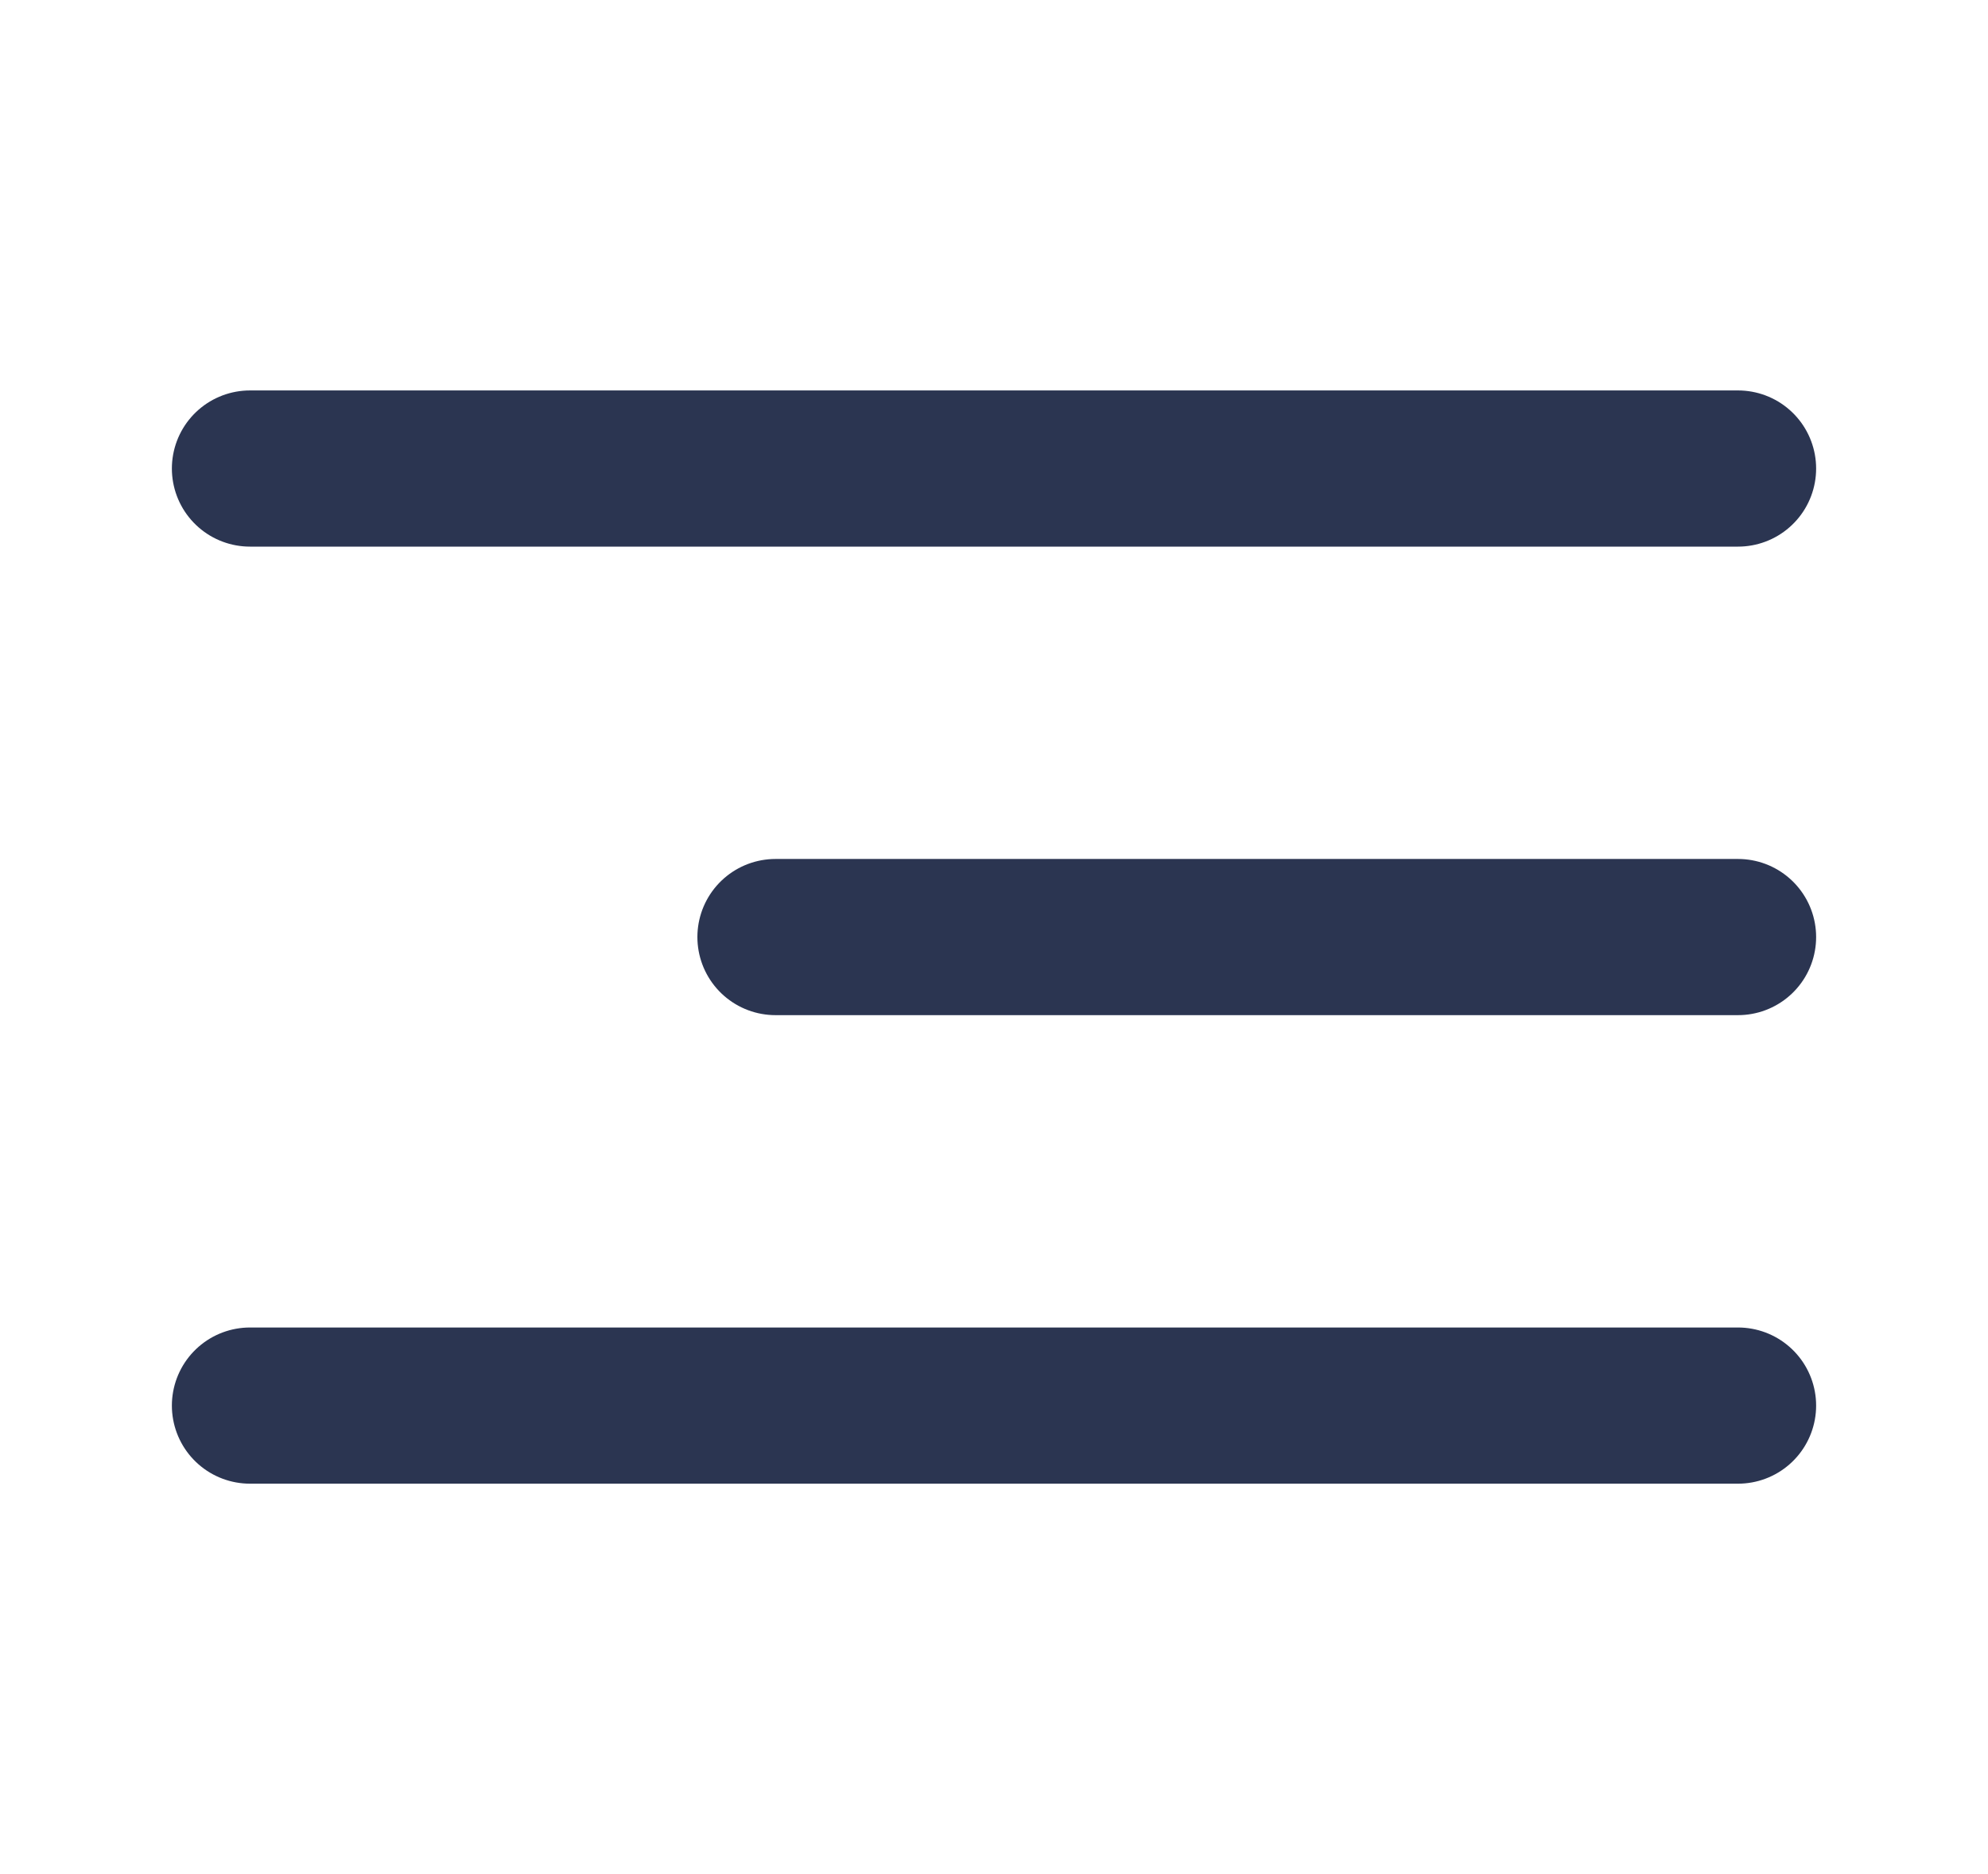
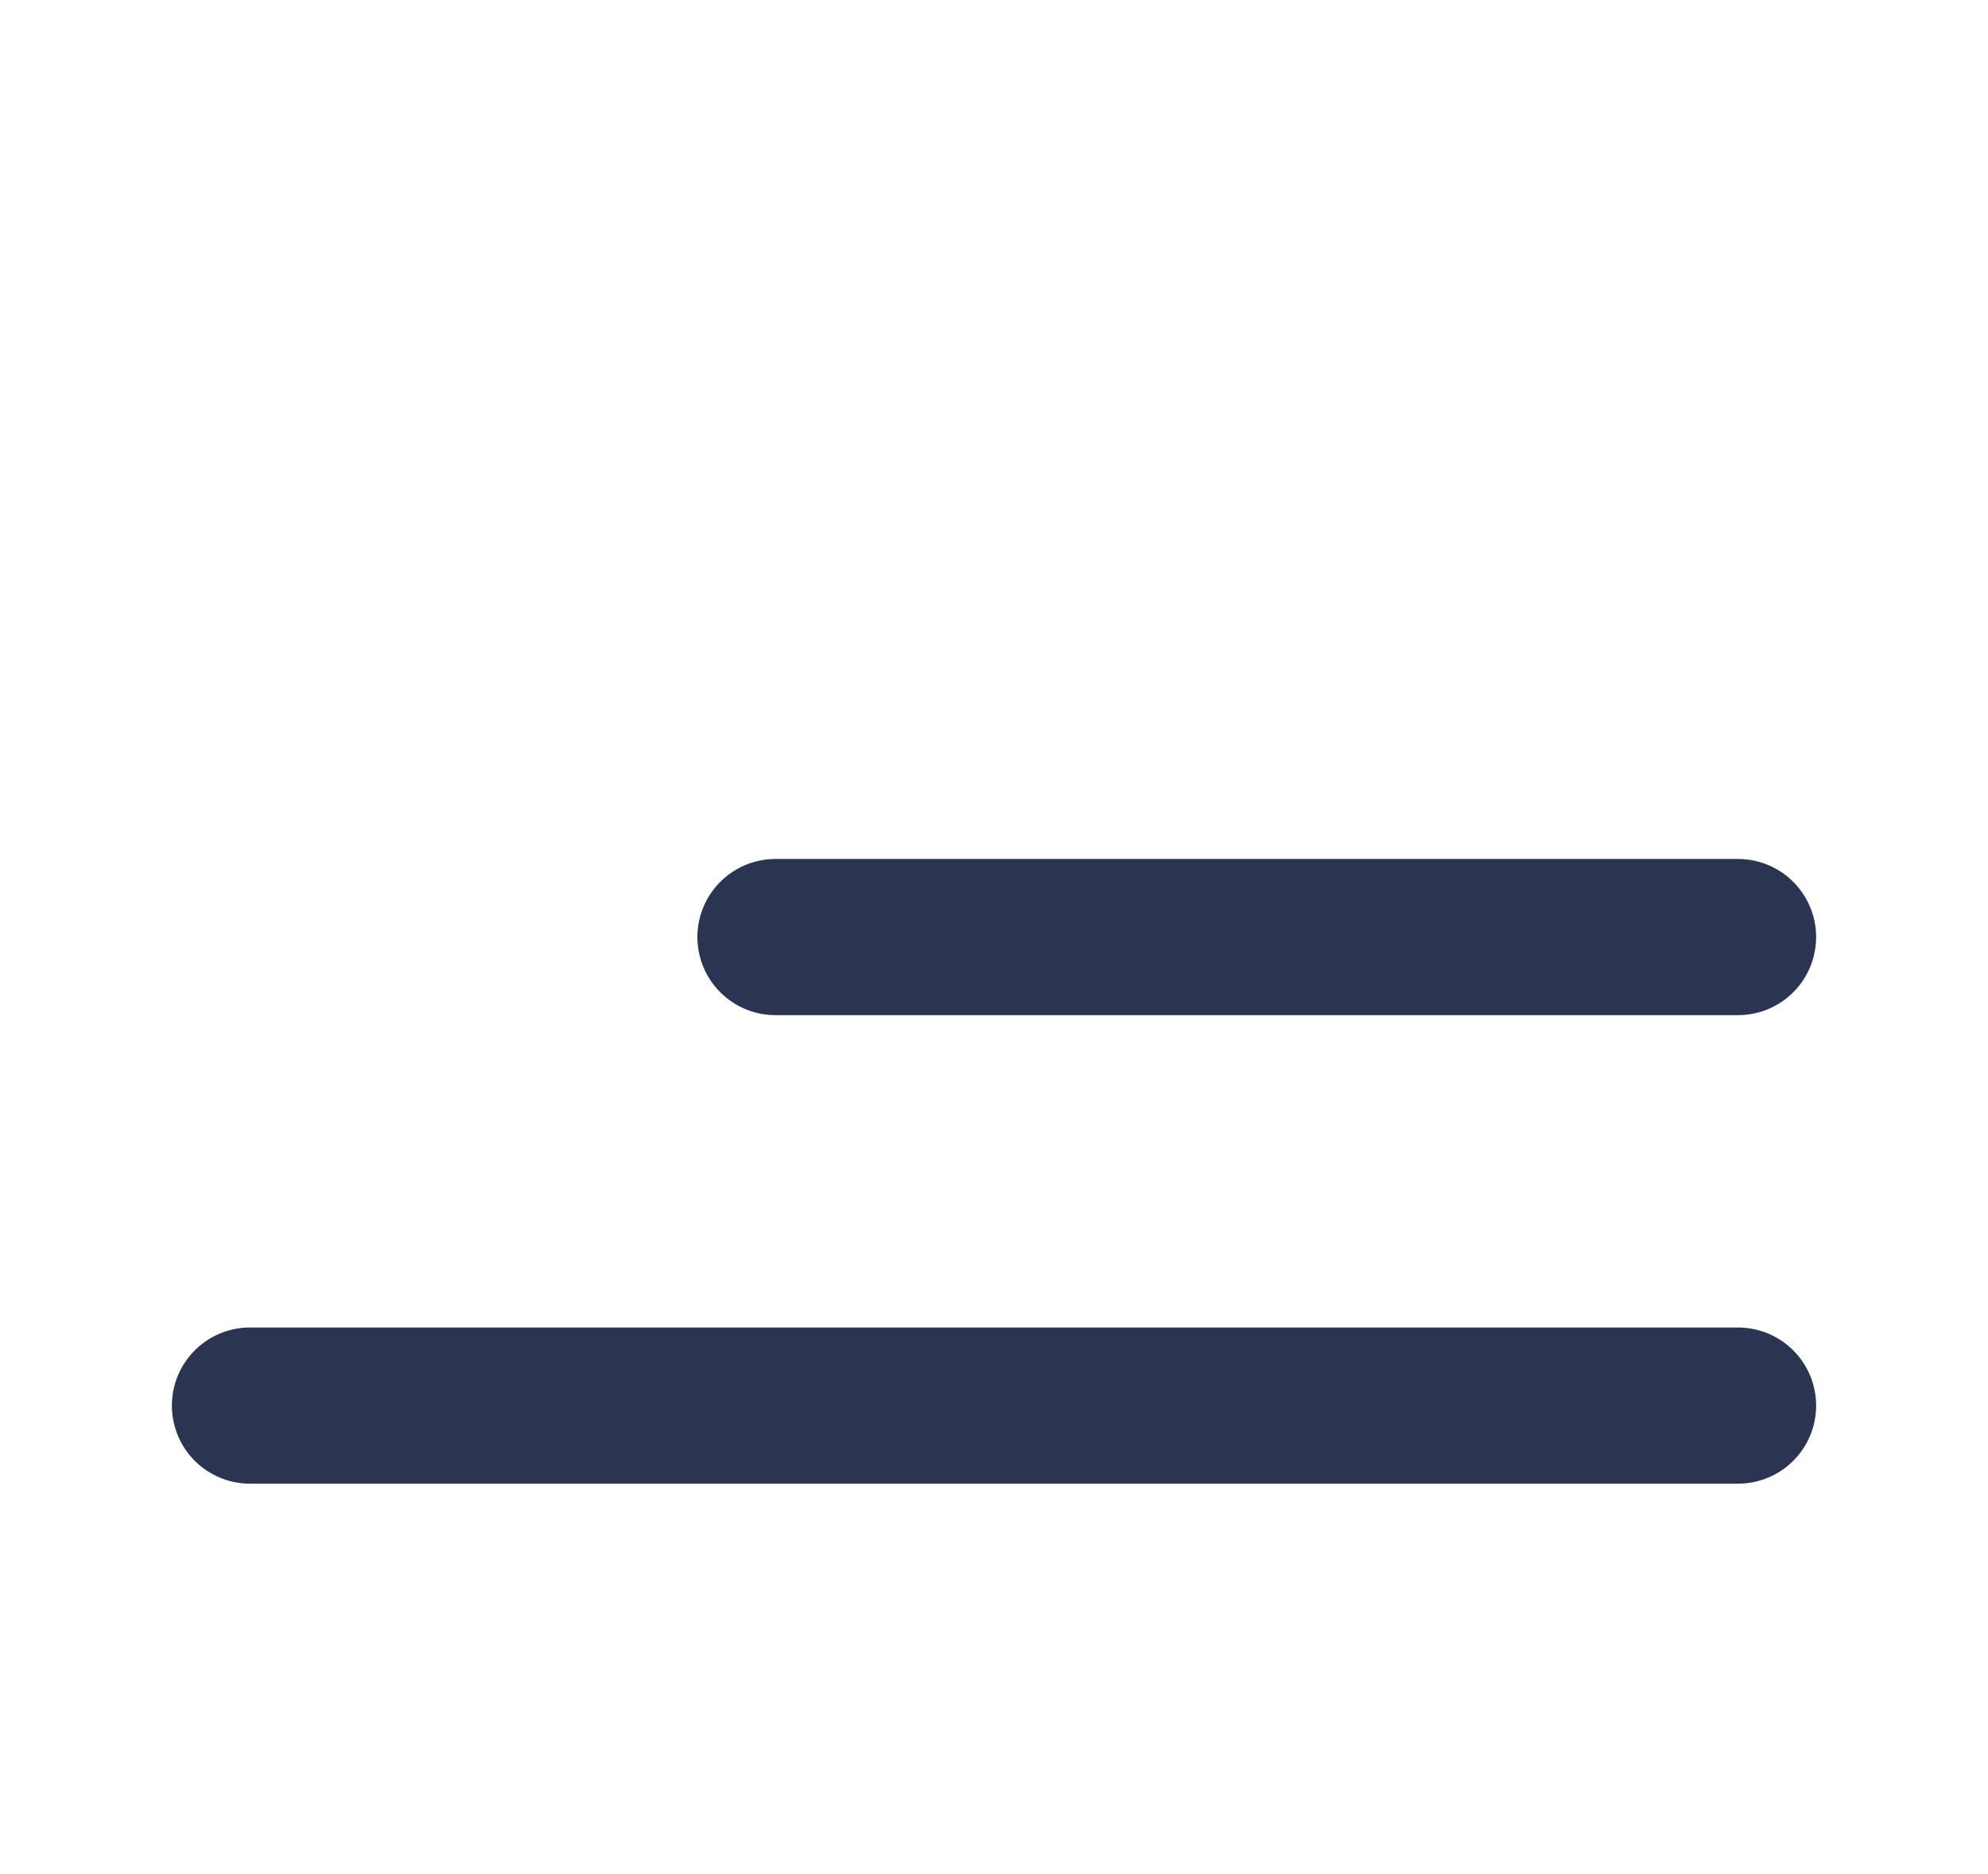
<svg xmlns="http://www.w3.org/2000/svg" width="35" height="33" viewBox="0 0 35 33" fill="none">
-   <path d="M13.653 16.5H30.599M4.401 8.25H30.599M4.401 24.75H30.599" stroke="#2B3551" stroke-width="2.75" stroke-linecap="round" stroke-linejoin="round" />
+   <path d="M13.653 16.5H30.599H30.599M4.401 24.75H30.599" stroke="#2B3551" stroke-width="2.75" stroke-linecap="round" stroke-linejoin="round" />
</svg>